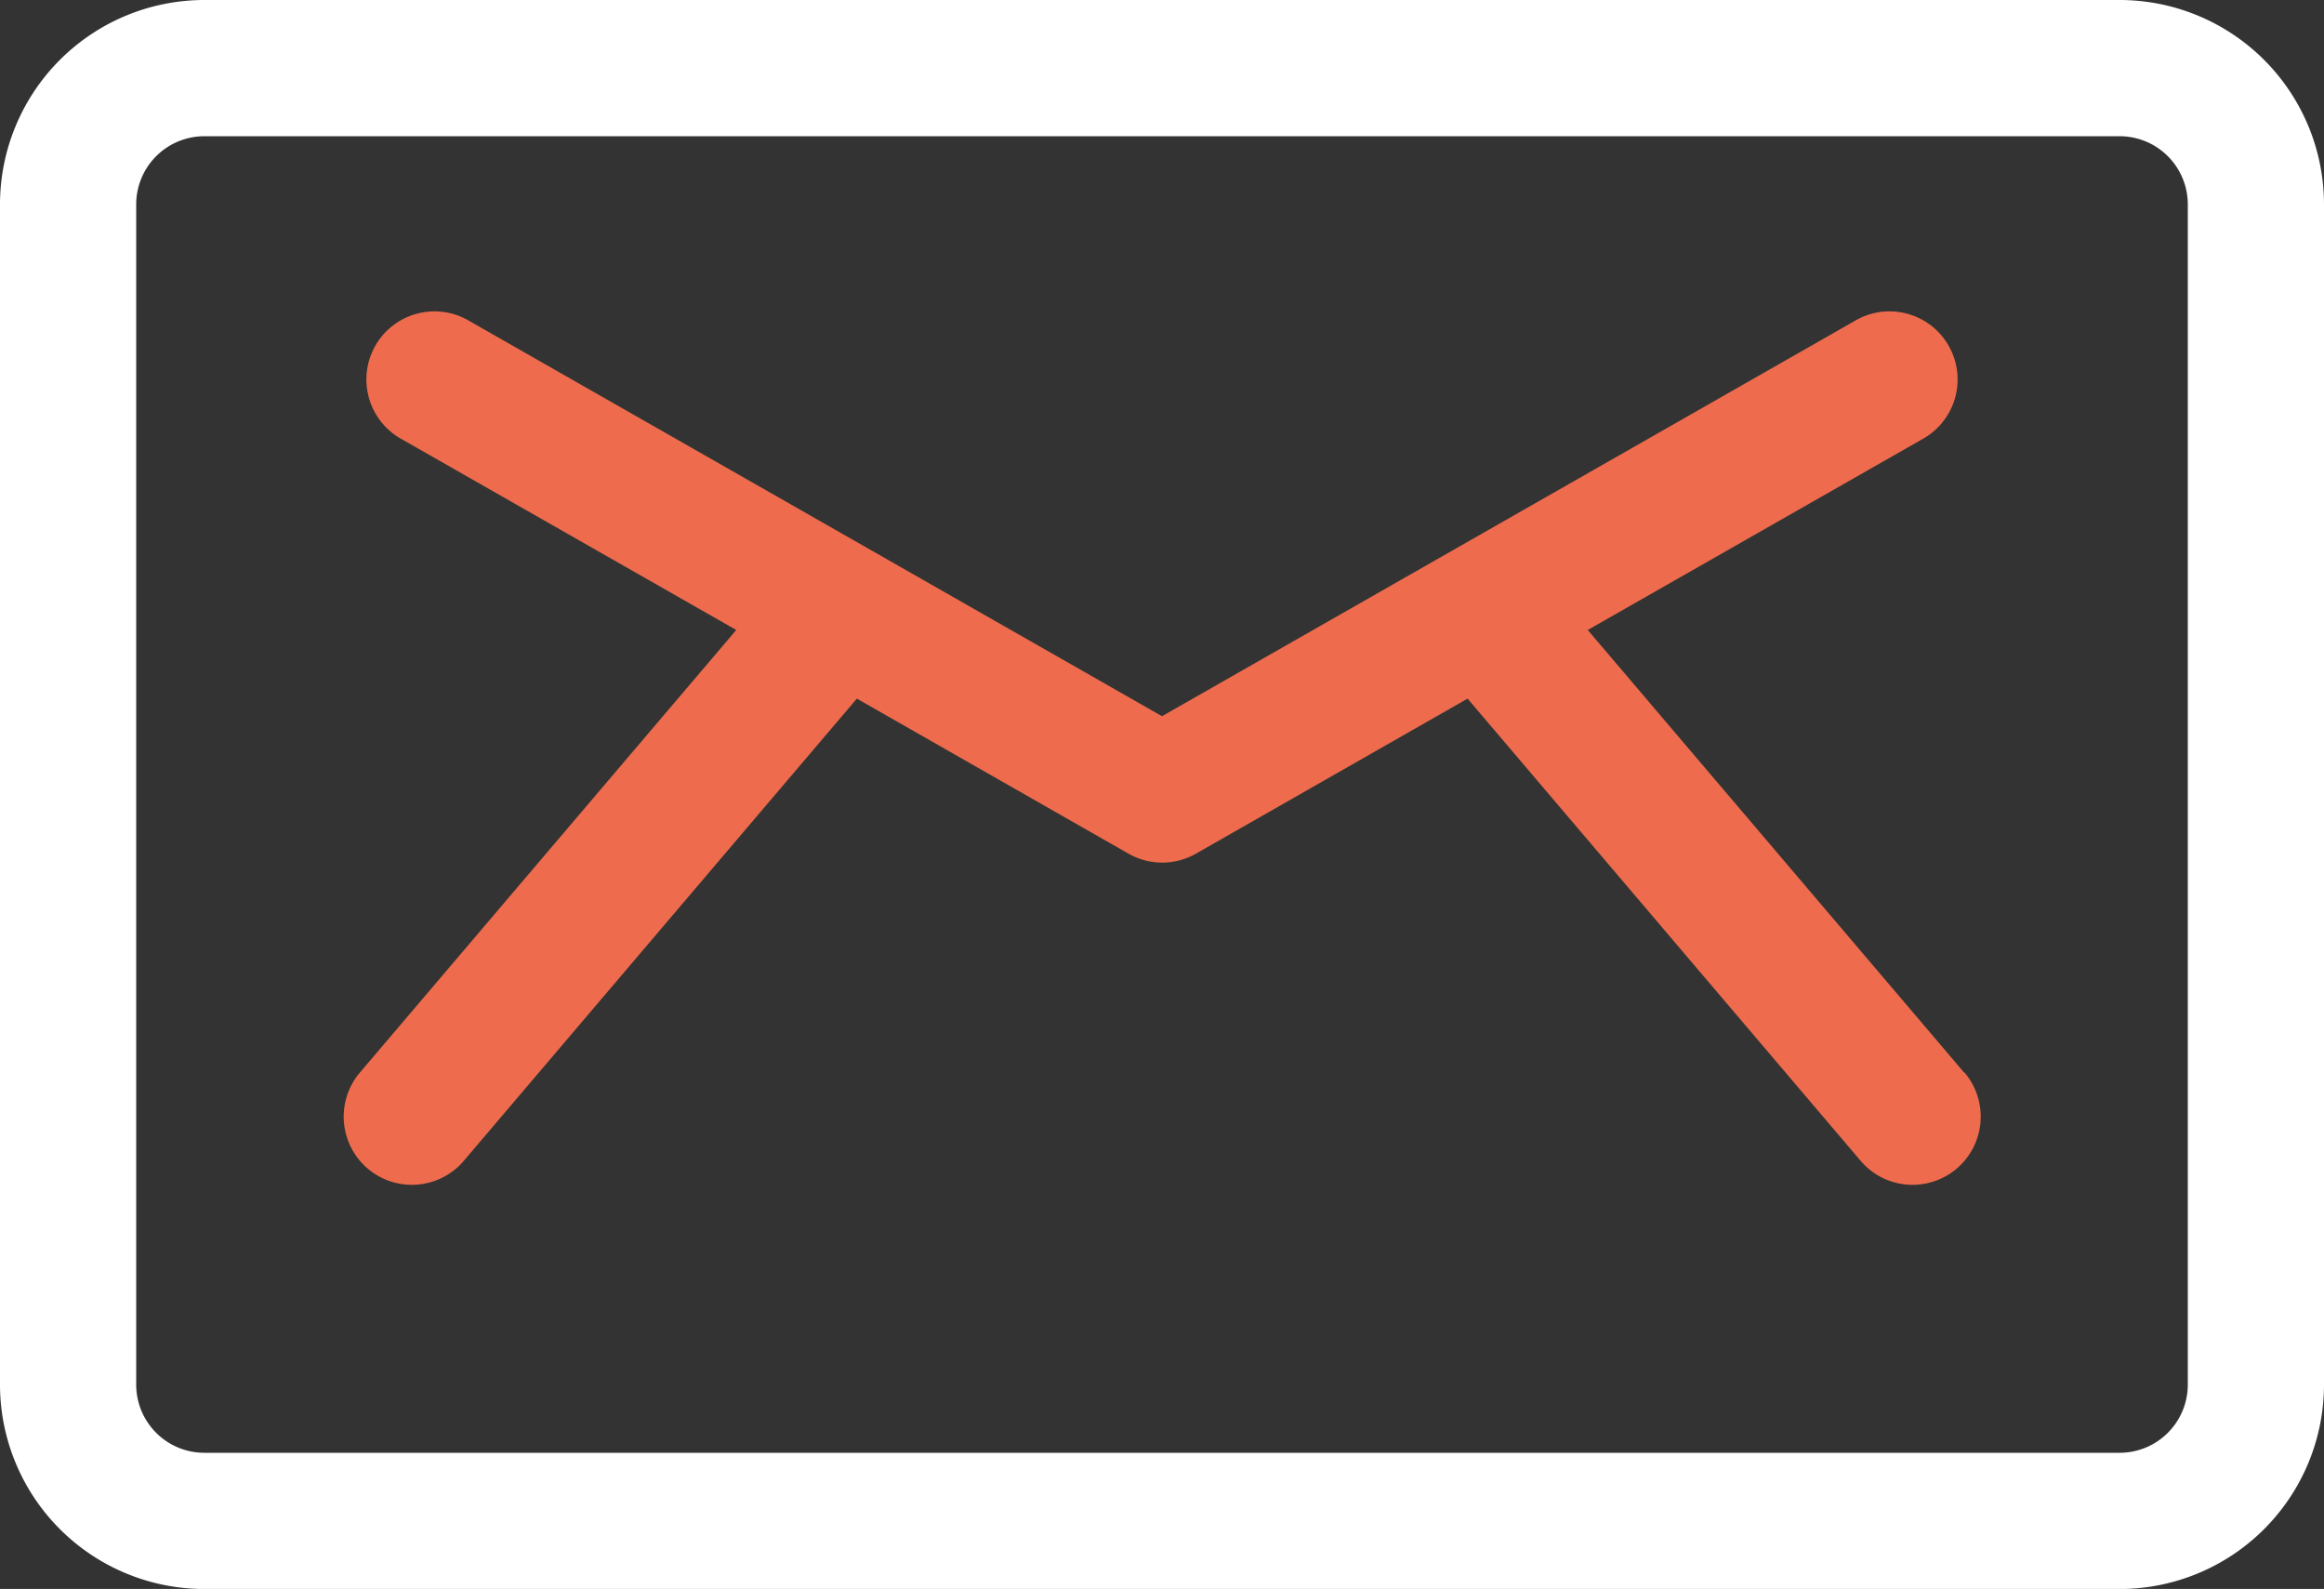
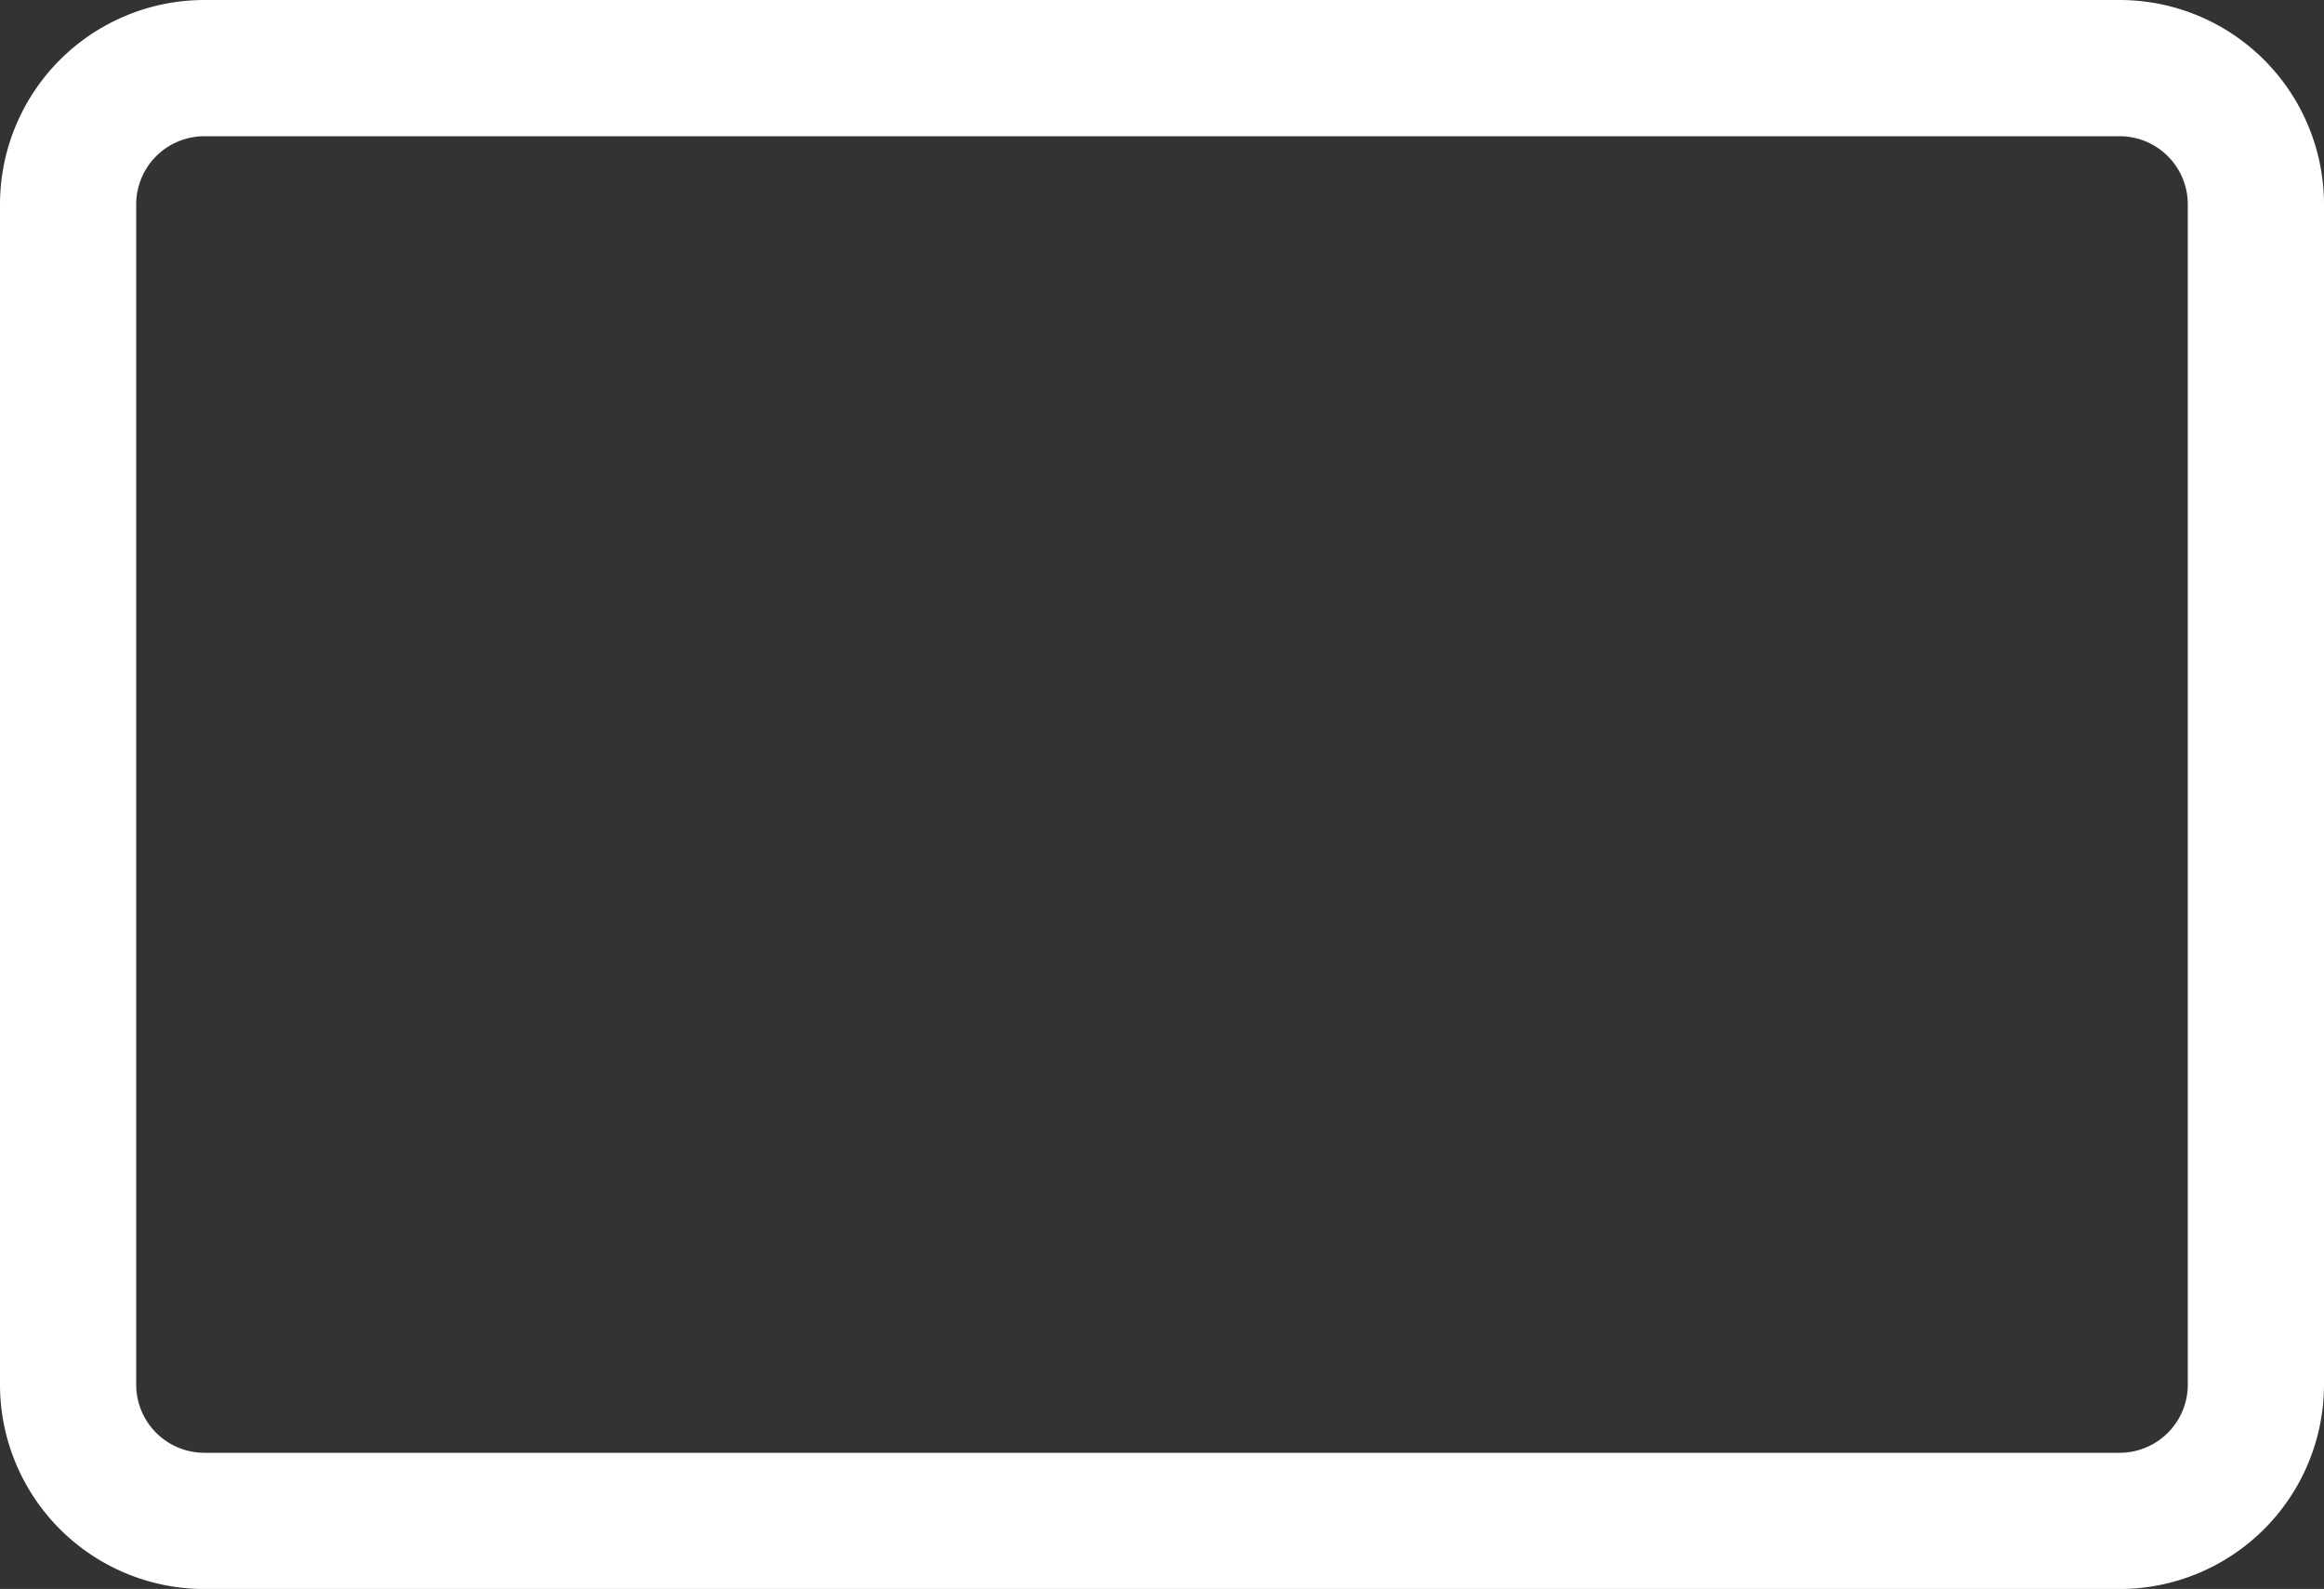
<svg xmlns="http://www.w3.org/2000/svg" width="26.824" height="18.336" viewBox="0 0 26.824 18.336">
  <rect x="0" y="0" width="26.824" height="18.336" fill="#333333" stroke="none" />
  <g transform="translate(-139.933 -145.923)">
    <g transform="translate(143.901 149.523)">
      <g transform="translate(0 0)">
-         <path d="M94.428,158.493l-4.344-5.107,3.858-2.2a.786.786,0,1,0-.779-1.365l-7.993,4.56-7.993-4.56a.786.786,0,1,0-.779,1.365l3.858,2.2-4.344,5.107a.786.786,0,1,0,1.2,1.018l4.536-5.333,3.135,1.789a.786.786,0,0,0,.779,0l3.135-1.789,4.536,5.333a.786.786,0,1,0,1.2-1.018Z" transform="translate(-75.726 -149.716)" fill="#ee6c4d" />
-       </g>
+         </g>
    </g>
    <g transform="translate(138.933 145.923)">
      <path d="M24.466,81H2.358A2.36,2.36,0,0,0,0,83.358V96.979a2.36,2.36,0,0,0,2.358,2.358H24.466a2.36,2.36,0,0,0,2.358-2.358V83.358A2.36,2.36,0,0,0,24.466,81Zm.786,15.979a.787.787,0,0,1-.786.786H2.358a.787.787,0,0,1-.786-.786V83.358a.787.787,0,0,1,.786-.786H24.466a.787.787,0,0,1,.786.786Z" transform="translate(1 -81)" fill="#fff" />
    </g>
  </g>
</svg>